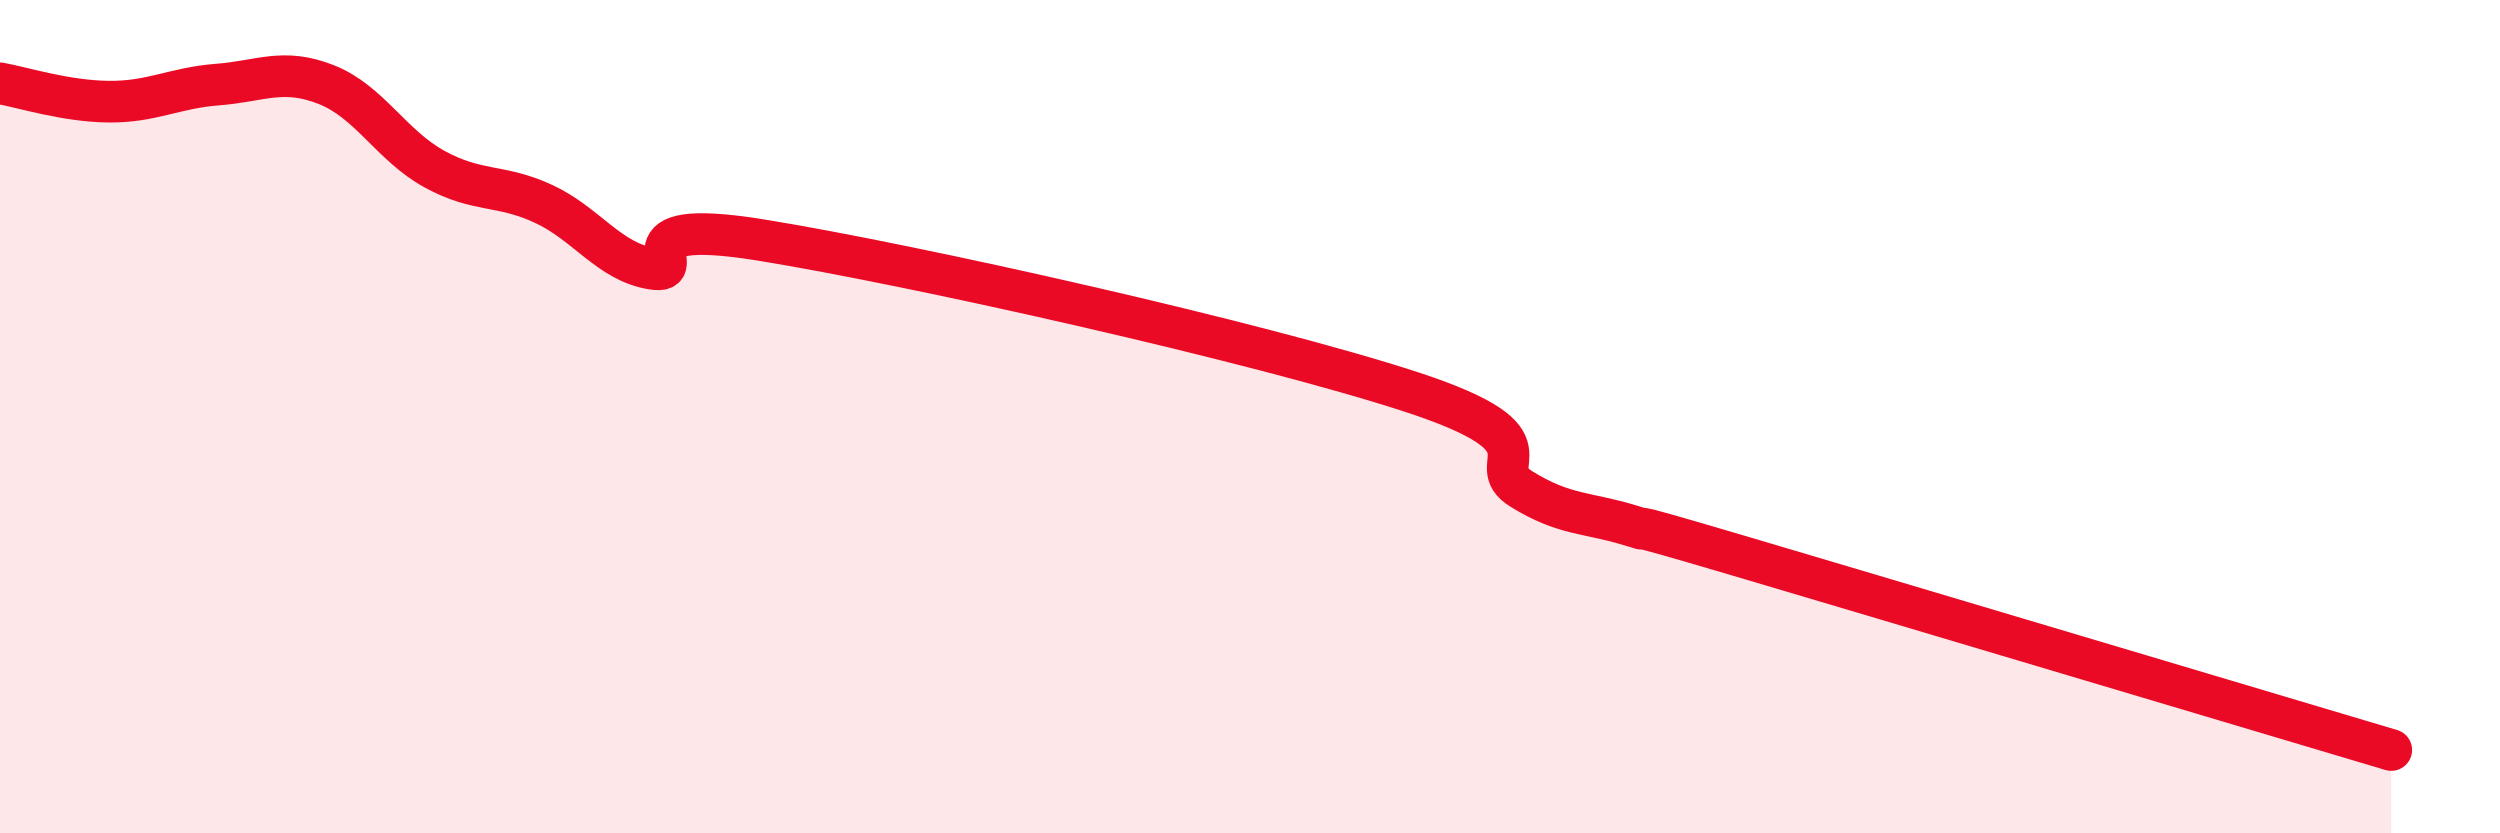
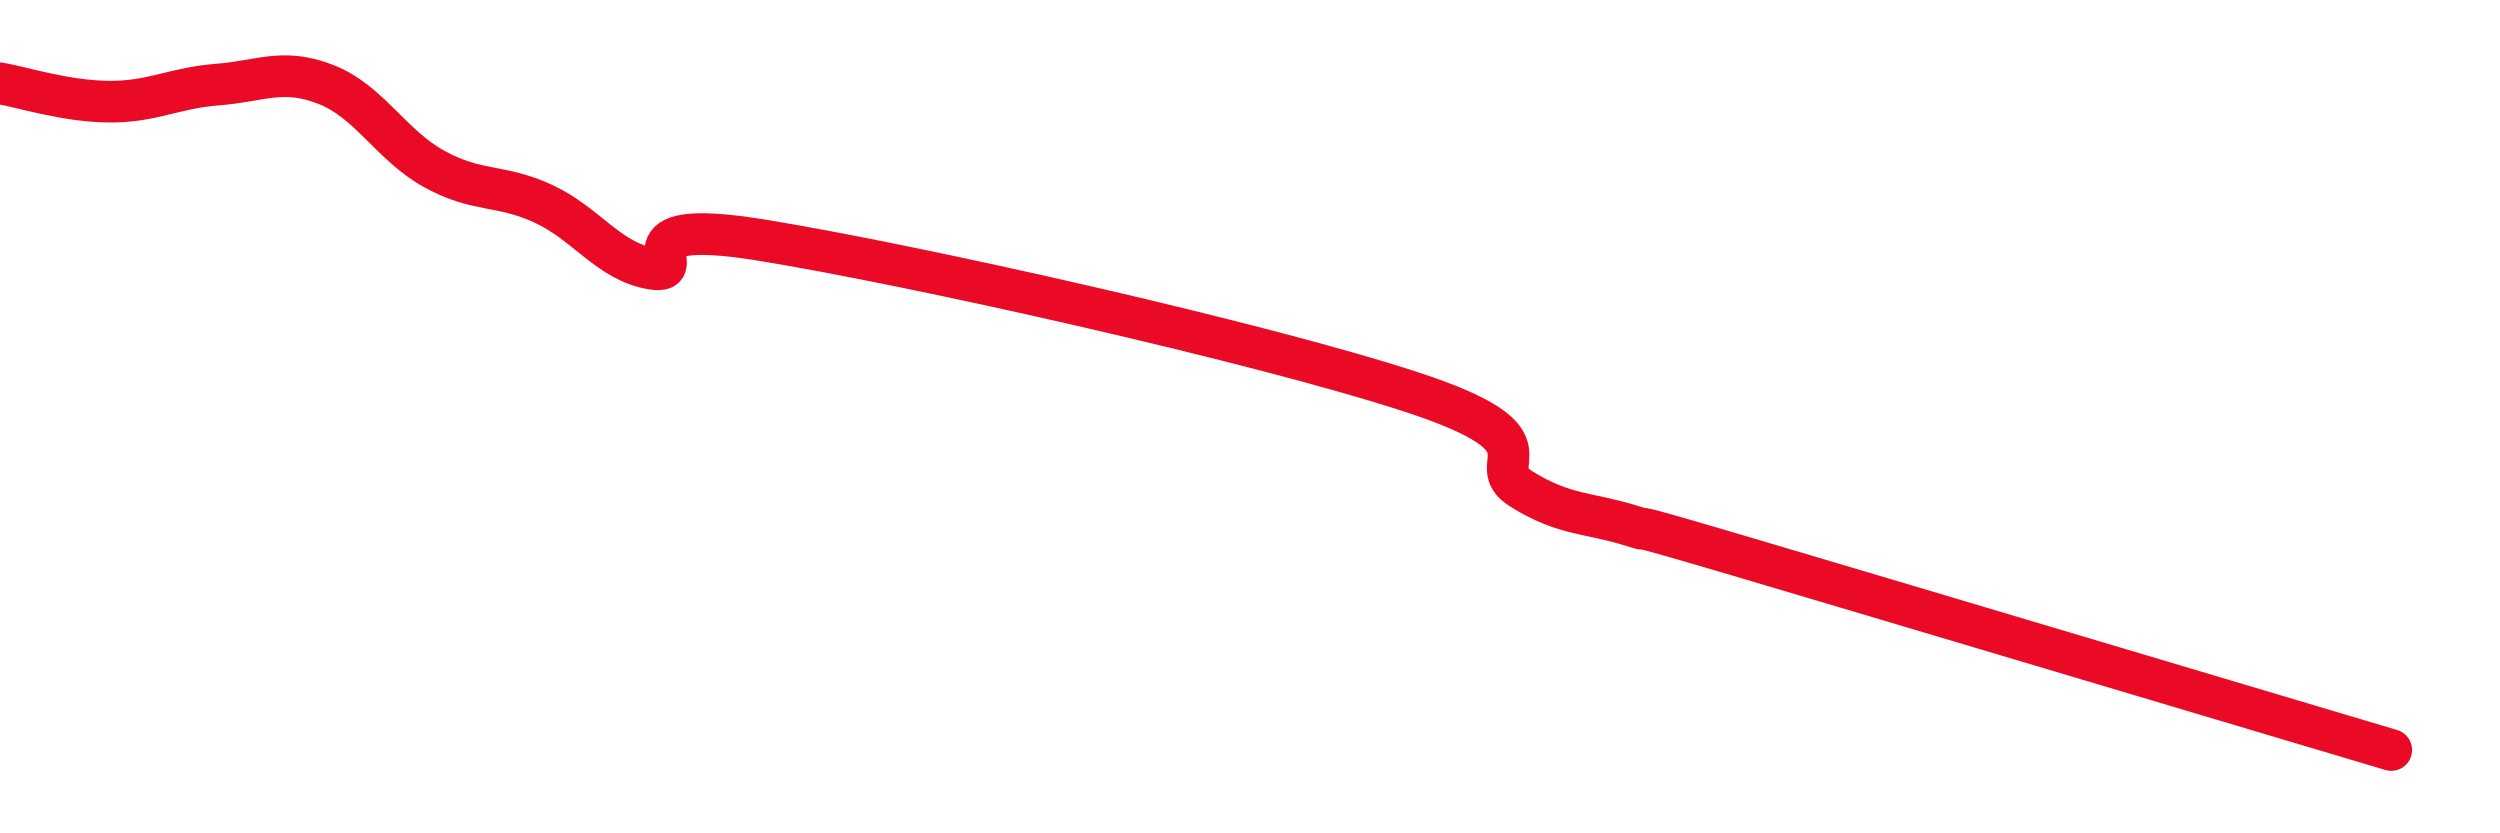
<svg xmlns="http://www.w3.org/2000/svg" width="60" height="20" viewBox="0 0 60 20">
-   <path d="M 0,2 C 0.52,2.09 1.57,2.43 2.61,2.44 C 3.65,2.45 4.18,2.11 5.22,2.03 C 6.26,1.95 6.79,1.62 7.83,2.03 C 8.87,2.44 9.39,3.49 10.43,4.06 C 11.47,4.63 12,4.41 13.04,4.89 C 14.08,5.37 14.61,6.28 15.65,6.45 C 16.69,6.62 14.61,5.17 18.26,5.76 C 21.91,6.35 30.26,8.22 33.91,9.42 C 37.56,10.62 35.48,11.1 36.52,11.74 C 37.56,12.38 38.09,12.29 39.13,12.61 C 40.17,12.93 38.09,12.26 41.74,13.34 C 45.39,14.42 54.26,17.07 57.39,18L57.39 20L0 20Z" fill="#EB0A25" opacity="0.1" stroke-linecap="round" stroke-linejoin="round" />
  <path d="M 0,2 C 0.52,2.09 1.57,2.43 2.61,2.44 C 3.65,2.45 4.18,2.11 5.22,2.03 C 6.26,1.95 6.79,1.62 7.83,2.03 C 8.87,2.44 9.39,3.49 10.43,4.06 C 11.47,4.63 12,4.41 13.04,4.89 C 14.08,5.37 14.61,6.28 15.65,6.45 C 16.69,6.62 14.61,5.17 18.26,5.76 C 21.91,6.35 30.26,8.22 33.91,9.42 C 37.56,10.62 35.48,11.1 36.52,11.74 C 37.56,12.38 38.09,12.29 39.13,12.61 C 40.17,12.93 38.09,12.26 41.74,13.34 C 45.39,14.42 54.26,17.07 57.39,18" stroke="#EB0A25" stroke-width="1" fill="none" stroke-linecap="round" stroke-linejoin="round" />
</svg>